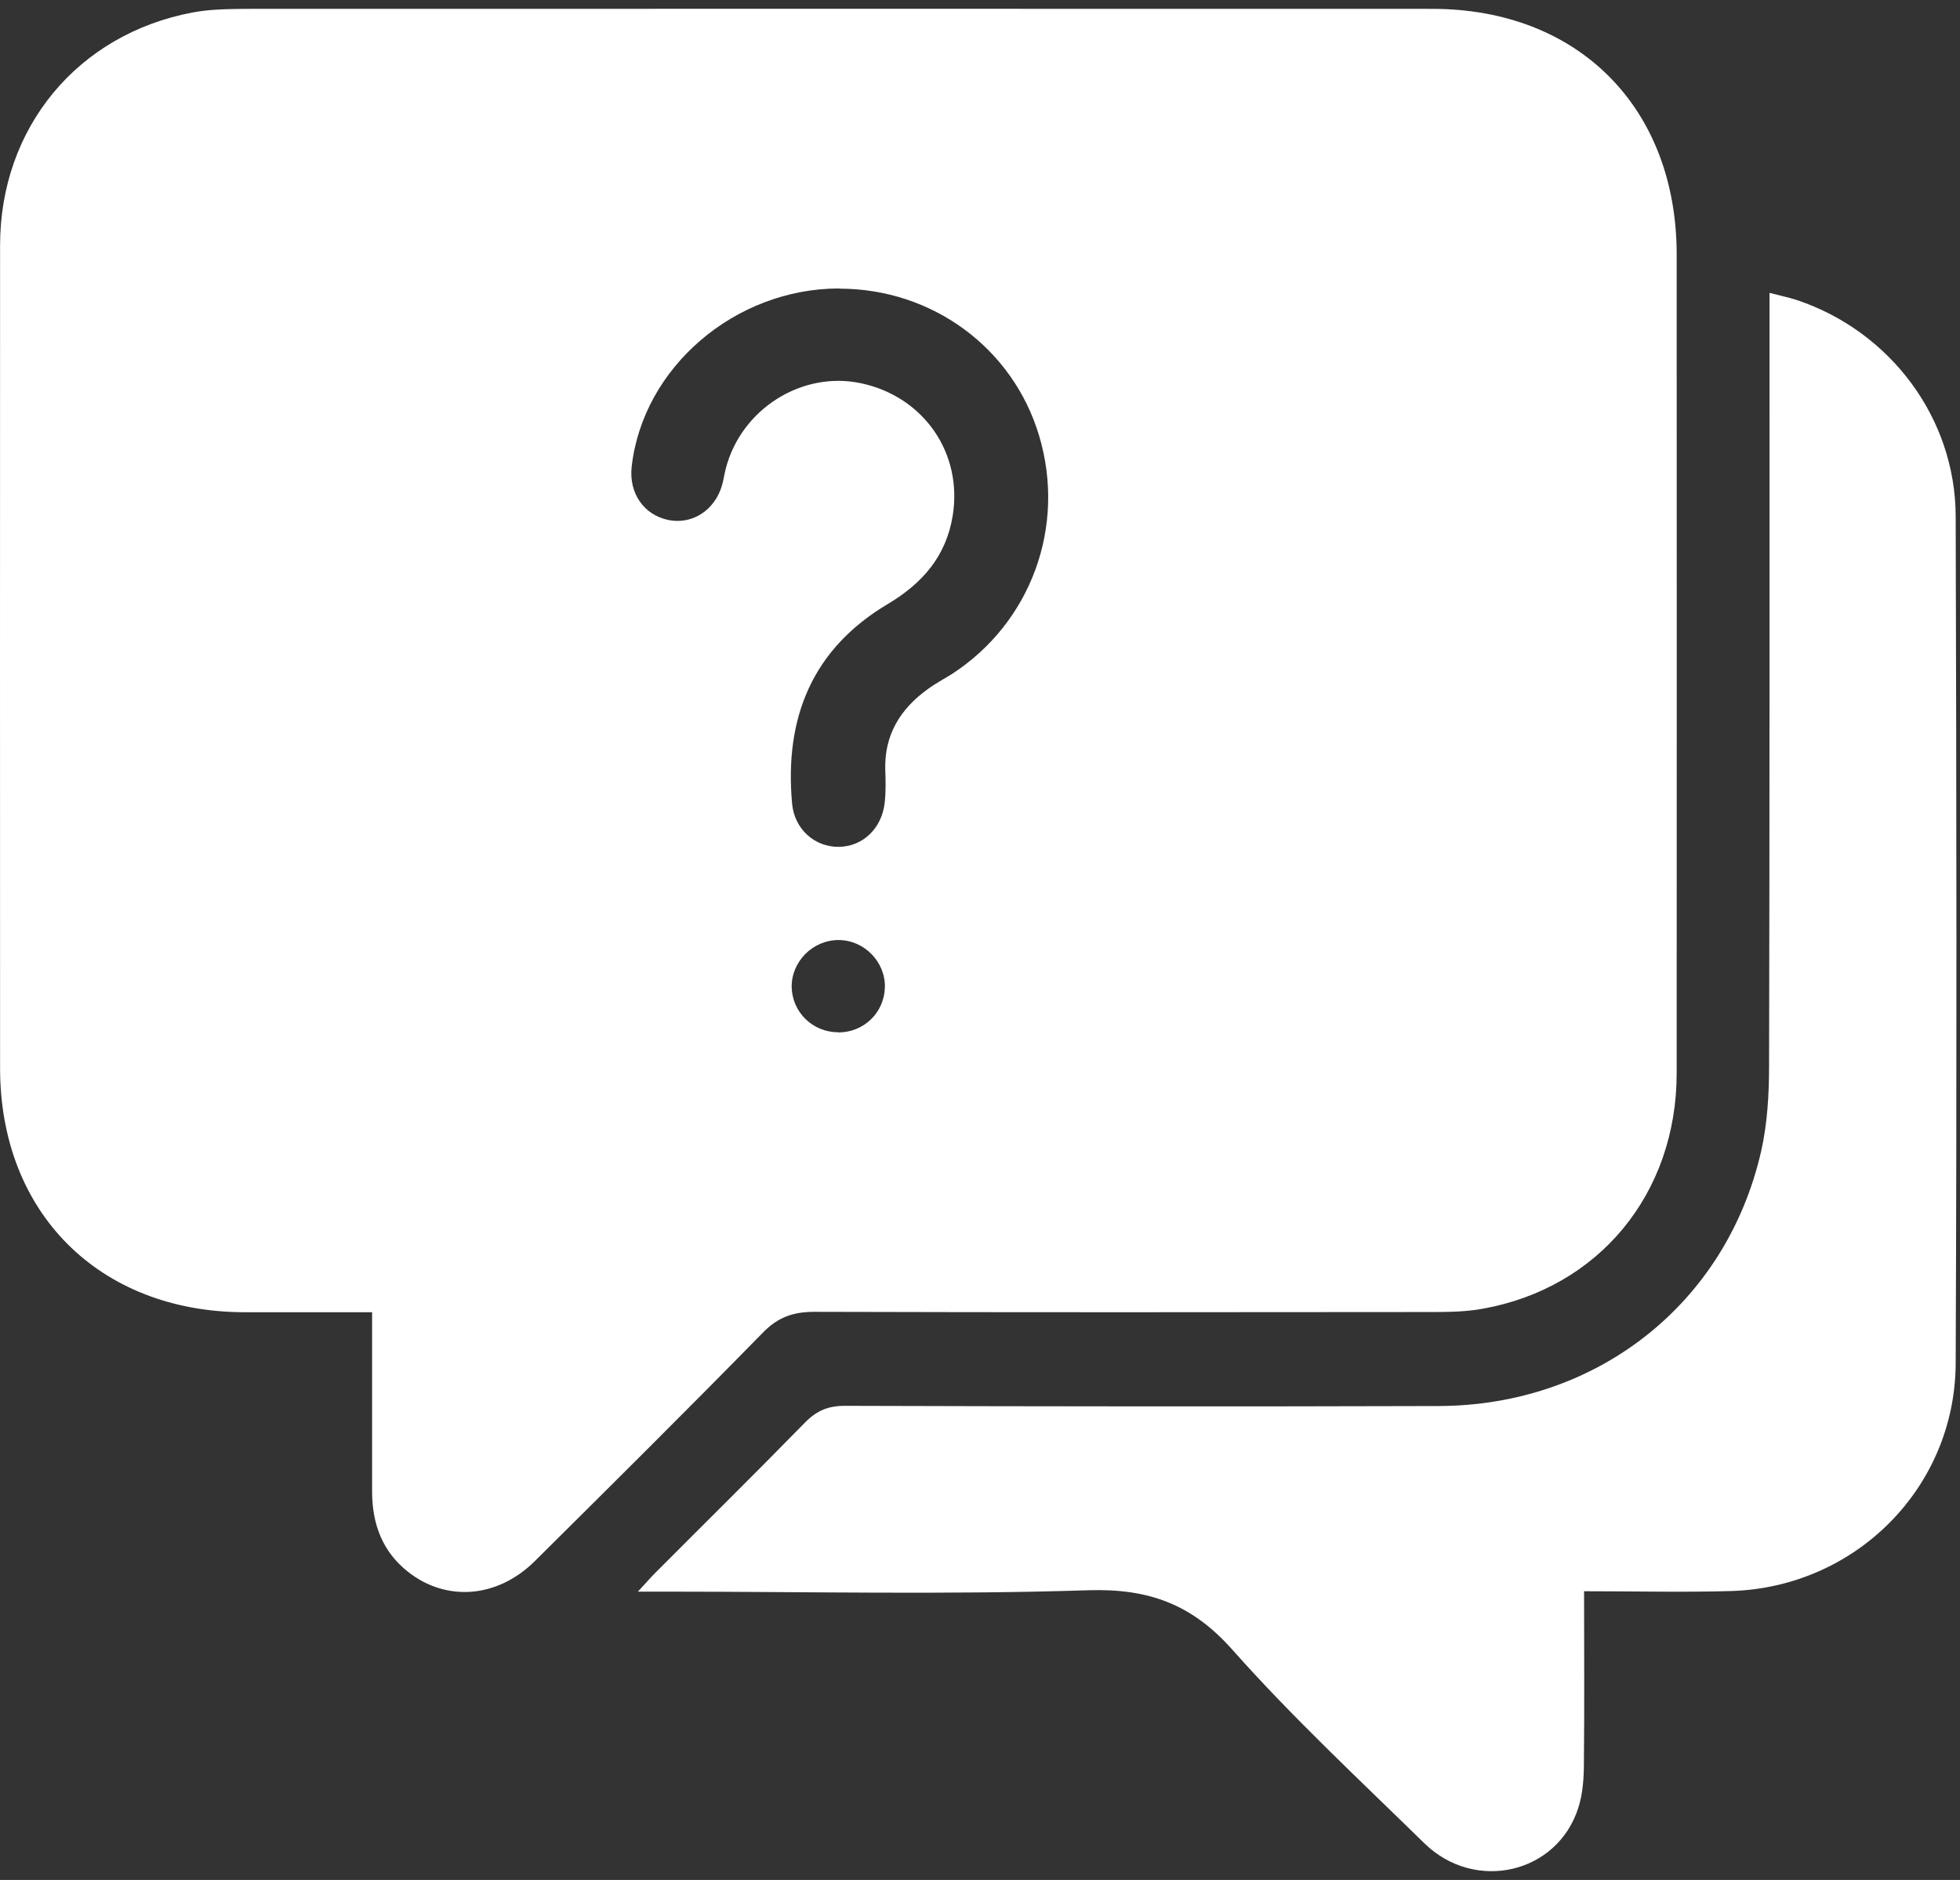
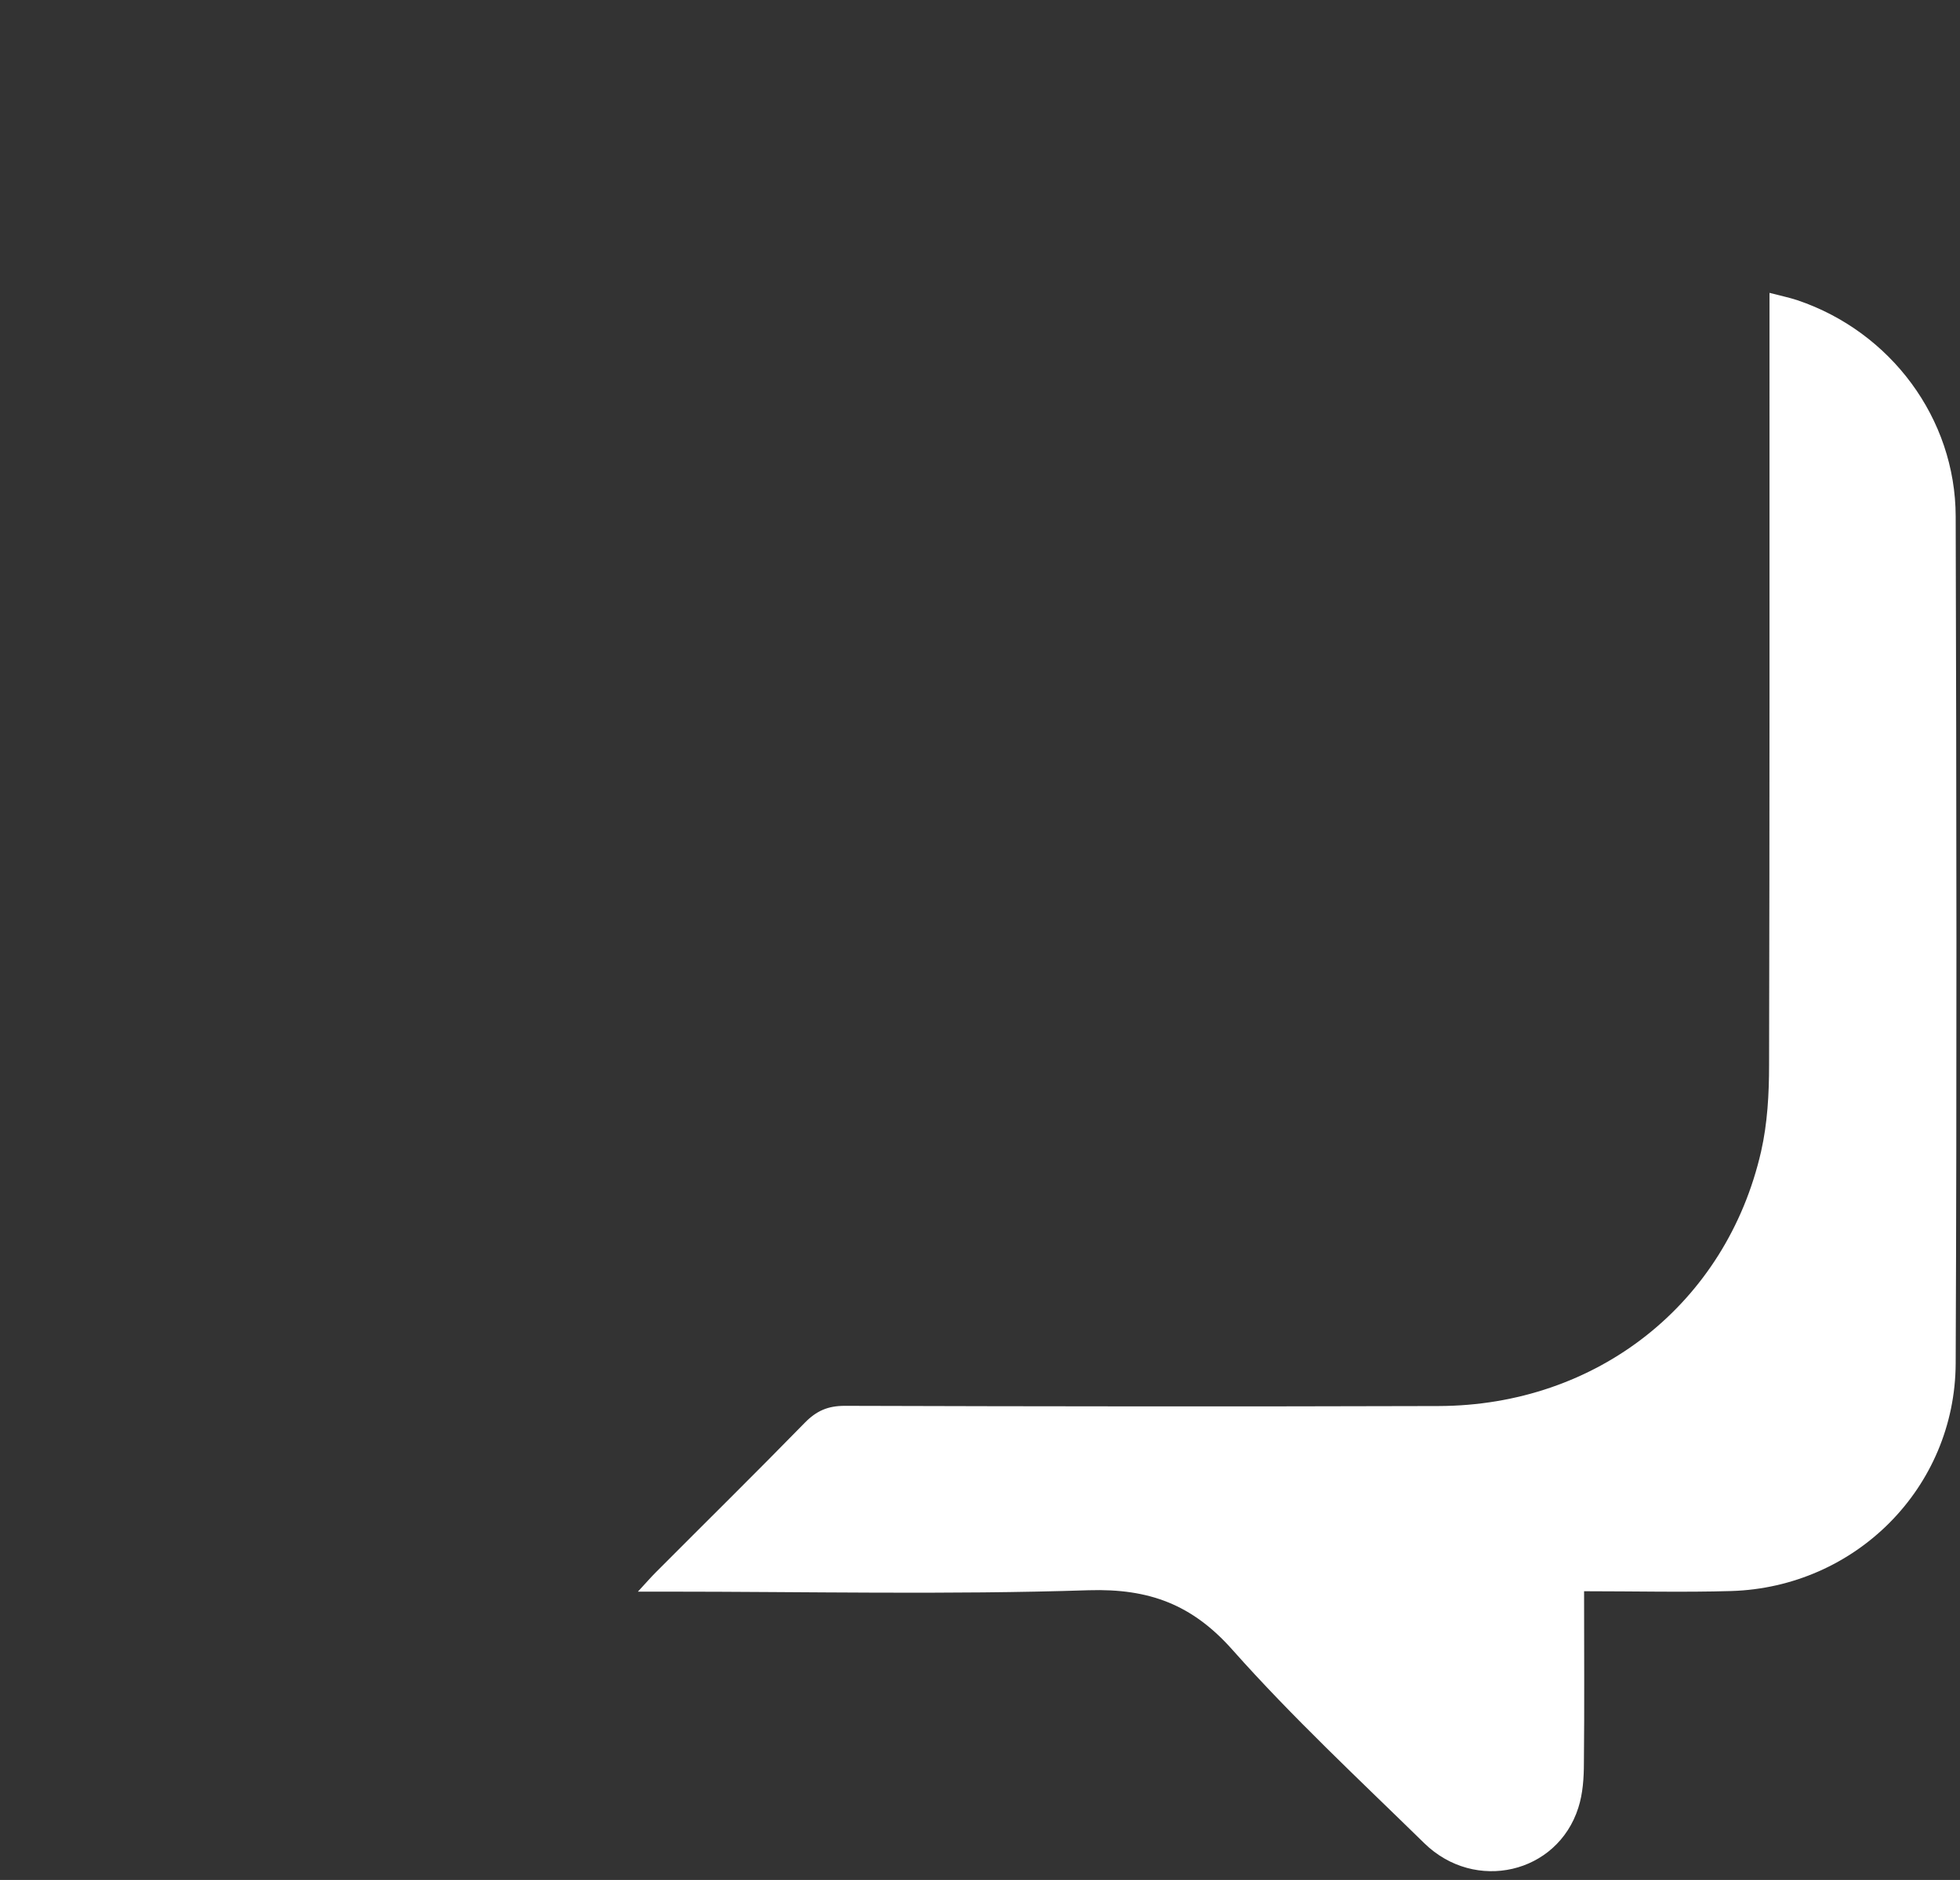
<svg xmlns="http://www.w3.org/2000/svg" width="98" height="94" viewBox="0 0 98 94" fill="none">
  <rect x="0" y="0" width="98" height="94" fill="#333333" stroke="none" />
-   <path d="M18.614 65.613C16.344 65.613 14.284 65.613 12.214 65.613C4.964 65.593 0.004 60.643 0.004 53.413C0.004 39.703 -0.006 25.983 0.004 12.273C0.004 6.373 3.894 1.703 9.634 0.623C10.484 0.463 11.374 0.453 12.244 0.443C32.035 0.443 51.824 0.433 71.614 0.443C78.924 0.443 83.834 5.393 83.834 12.733C83.834 26.373 83.844 40.013 83.834 53.653C83.834 59.693 79.934 64.413 74.105 65.443C73.215 65.603 72.294 65.603 71.385 65.603C61.164 65.613 50.944 65.623 40.715 65.593C39.654 65.593 38.894 65.863 38.144 66.633C34.374 70.483 30.555 74.273 26.735 78.063C24.875 79.903 22.334 80.103 20.414 78.603C19.114 77.583 18.605 76.193 18.605 74.573C18.605 72.023 18.605 69.483 18.605 66.933C18.605 66.543 18.605 66.143 18.605 65.613H18.614ZM41.965 14.423C36.744 14.423 32.144 18.373 31.584 23.333C31.434 24.663 32.194 25.753 33.434 26.003C34.605 26.233 35.715 25.533 36.094 24.293C36.175 24.013 36.215 23.723 36.285 23.443C37.054 20.453 40.094 18.533 43.054 19.163C46.194 19.833 48.144 22.663 47.634 25.793C47.304 27.813 46.124 29.163 44.404 30.193C40.605 32.443 39.215 35.903 39.605 40.183C39.724 41.463 40.734 42.353 41.934 42.343C43.124 42.333 44.084 41.443 44.234 40.143C44.294 39.603 44.285 39.053 44.264 38.513C44.205 36.753 45.014 35.443 46.394 34.453C46.774 34.173 47.194 33.953 47.594 33.703C51.554 31.133 53.315 26.323 51.955 21.783C50.645 17.403 46.614 14.433 41.974 14.433L41.965 14.423ZM41.914 51.623C43.184 51.623 44.204 50.643 44.244 49.383C44.285 48.103 43.215 47.003 41.925 47.003C40.635 47.003 39.564 48.083 39.584 49.363C39.614 50.613 40.635 51.613 41.904 51.613L41.914 51.623Z" fill="white" />
  <path d="M79.204 79.563C79.204 82.533 79.225 85.333 79.195 88.133C79.195 88.893 79.145 89.683 78.915 90.393C77.865 93.683 73.754 94.643 71.215 92.163C67.965 88.983 64.624 85.873 61.614 82.483C59.605 80.223 57.455 79.423 54.444 79.513C47.395 79.743 40.334 79.583 33.275 79.583H31.895C32.304 79.143 32.535 78.873 32.775 78.633C35.264 76.133 37.785 73.653 40.245 71.133C40.825 70.543 41.395 70.293 42.234 70.293C52.135 70.323 62.025 70.333 71.924 70.303C79.844 70.283 86.314 65.183 88.055 57.573C88.374 56.173 88.454 54.693 88.454 53.243C88.484 40.873 88.475 28.503 88.475 16.133C88.475 15.703 88.475 15.263 88.475 14.643C89.004 14.783 89.454 14.873 89.874 15.013C94.525 16.583 97.775 20.913 97.784 25.823C97.825 39.943 97.844 54.053 97.784 68.173C97.754 74.393 92.775 79.363 86.564 79.553C84.174 79.623 81.775 79.563 79.204 79.563Z" fill="white" />
</svg>